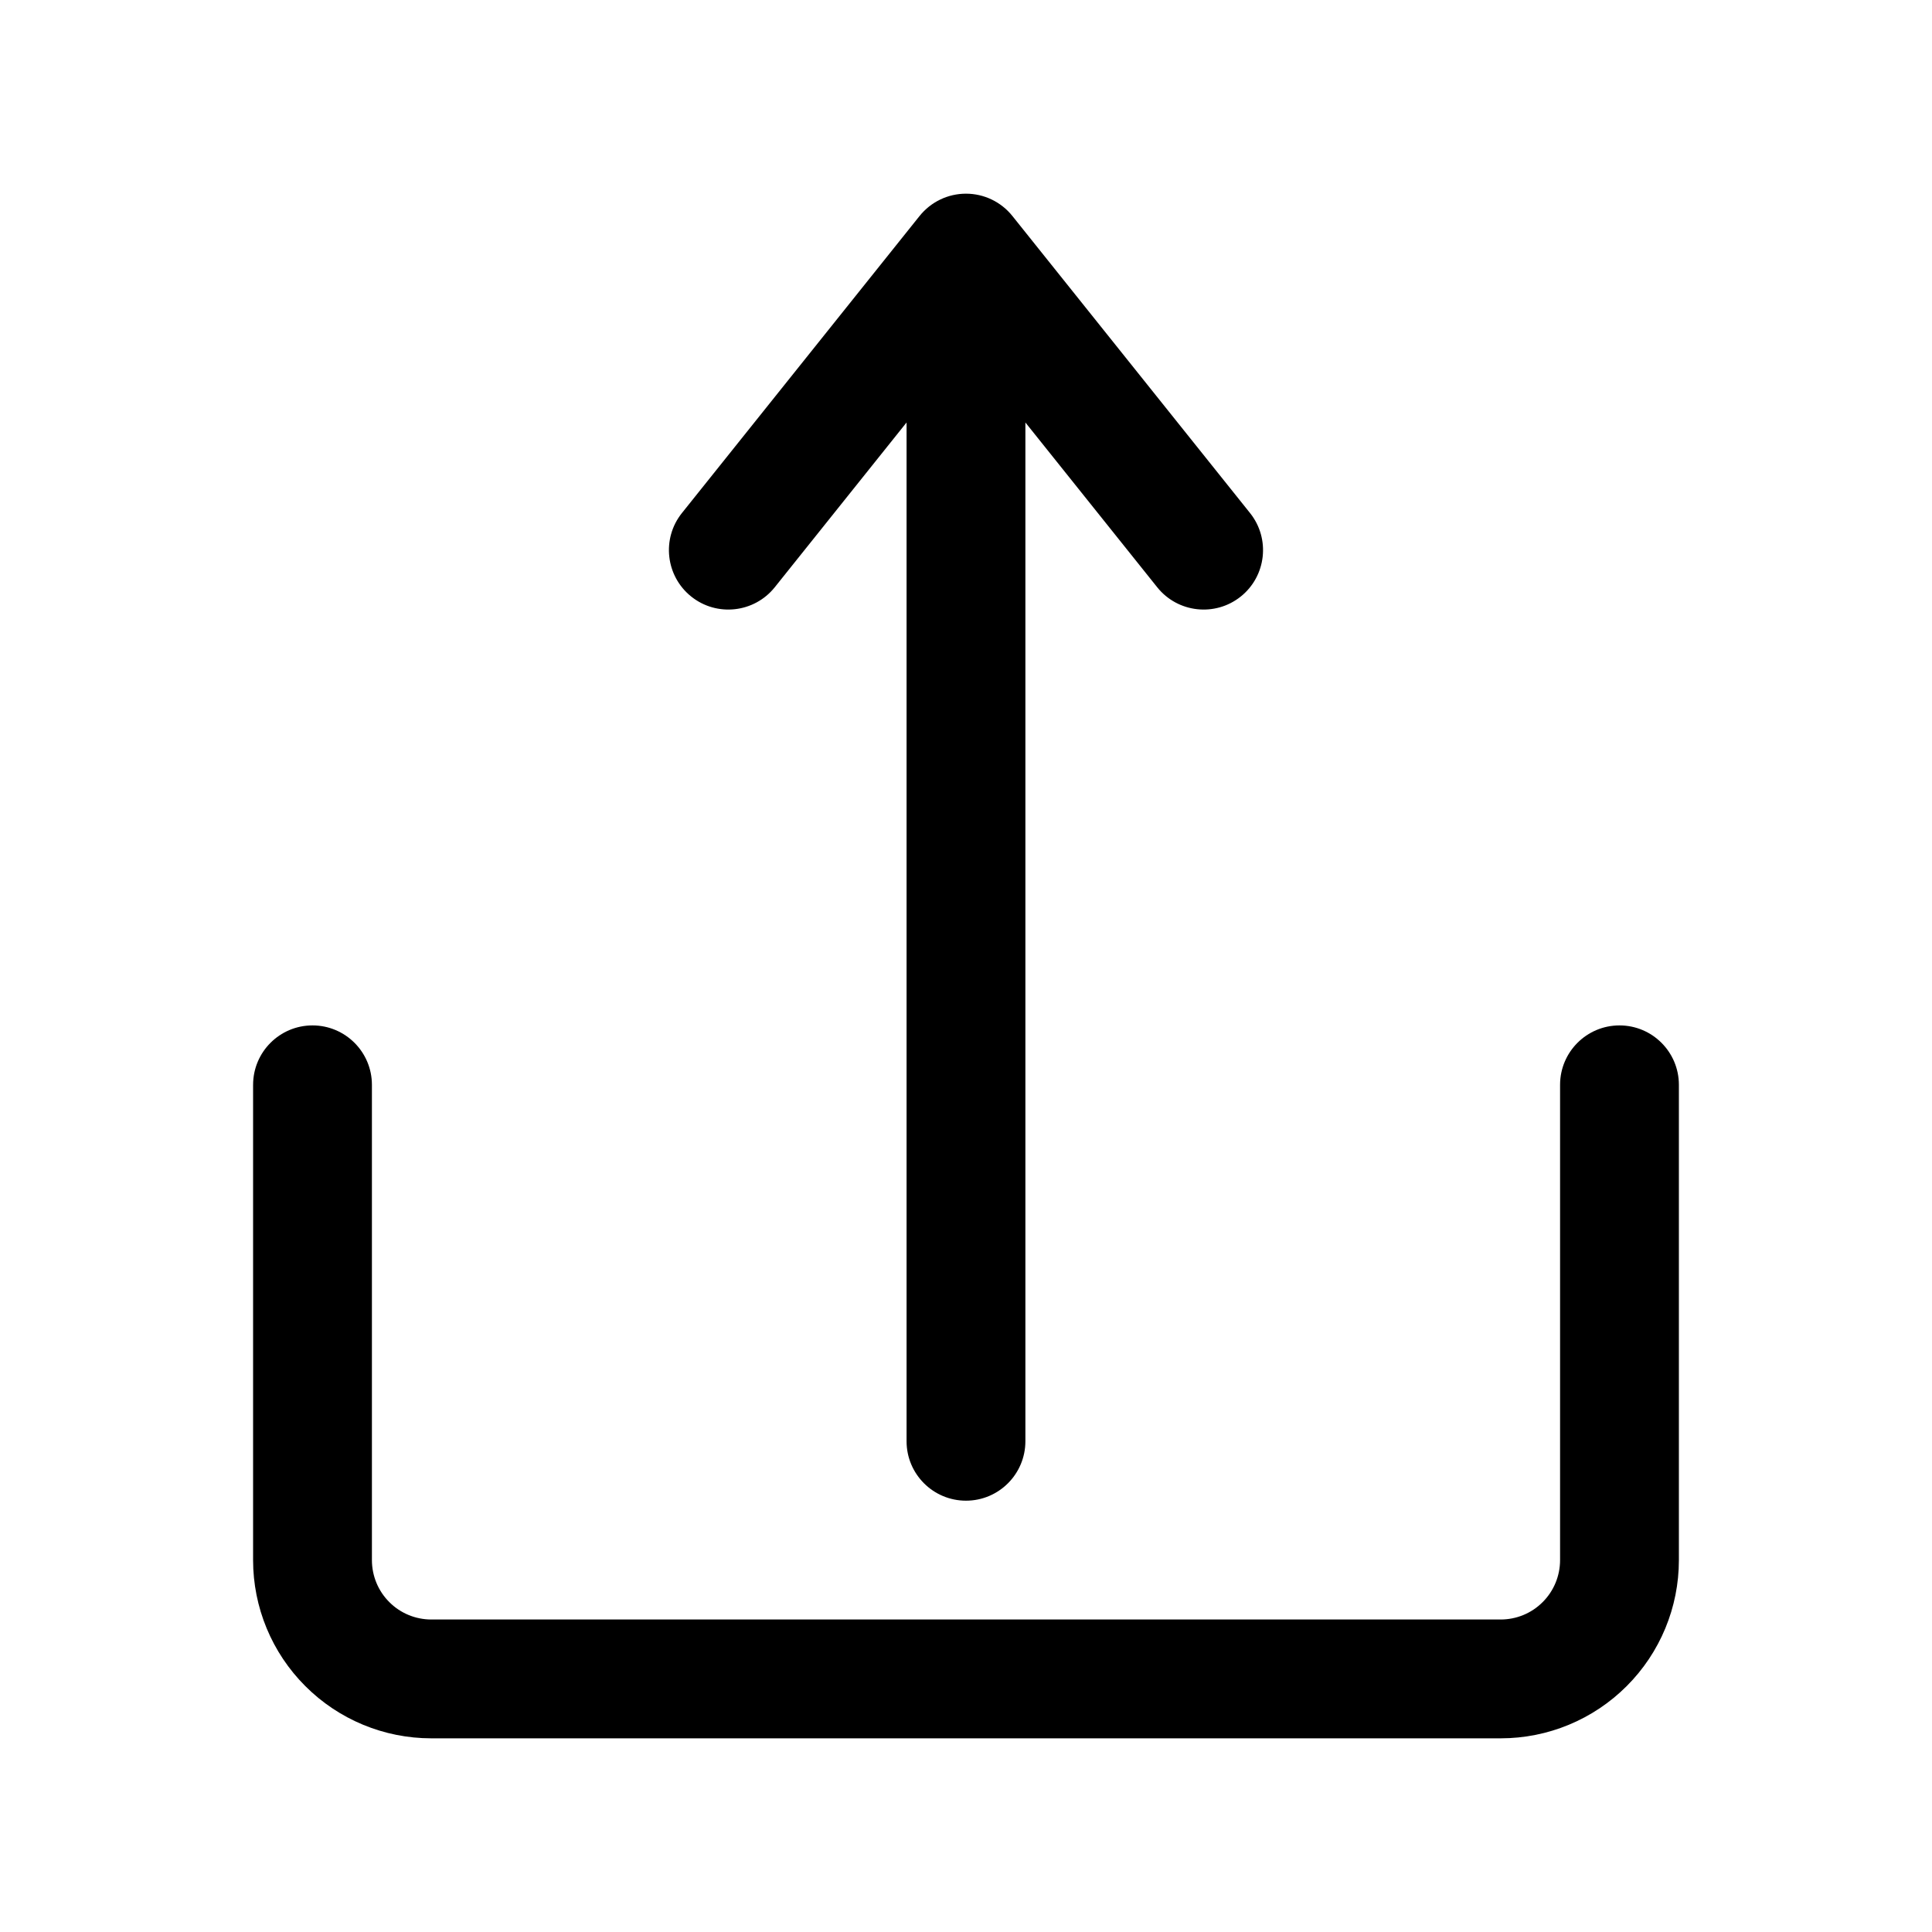
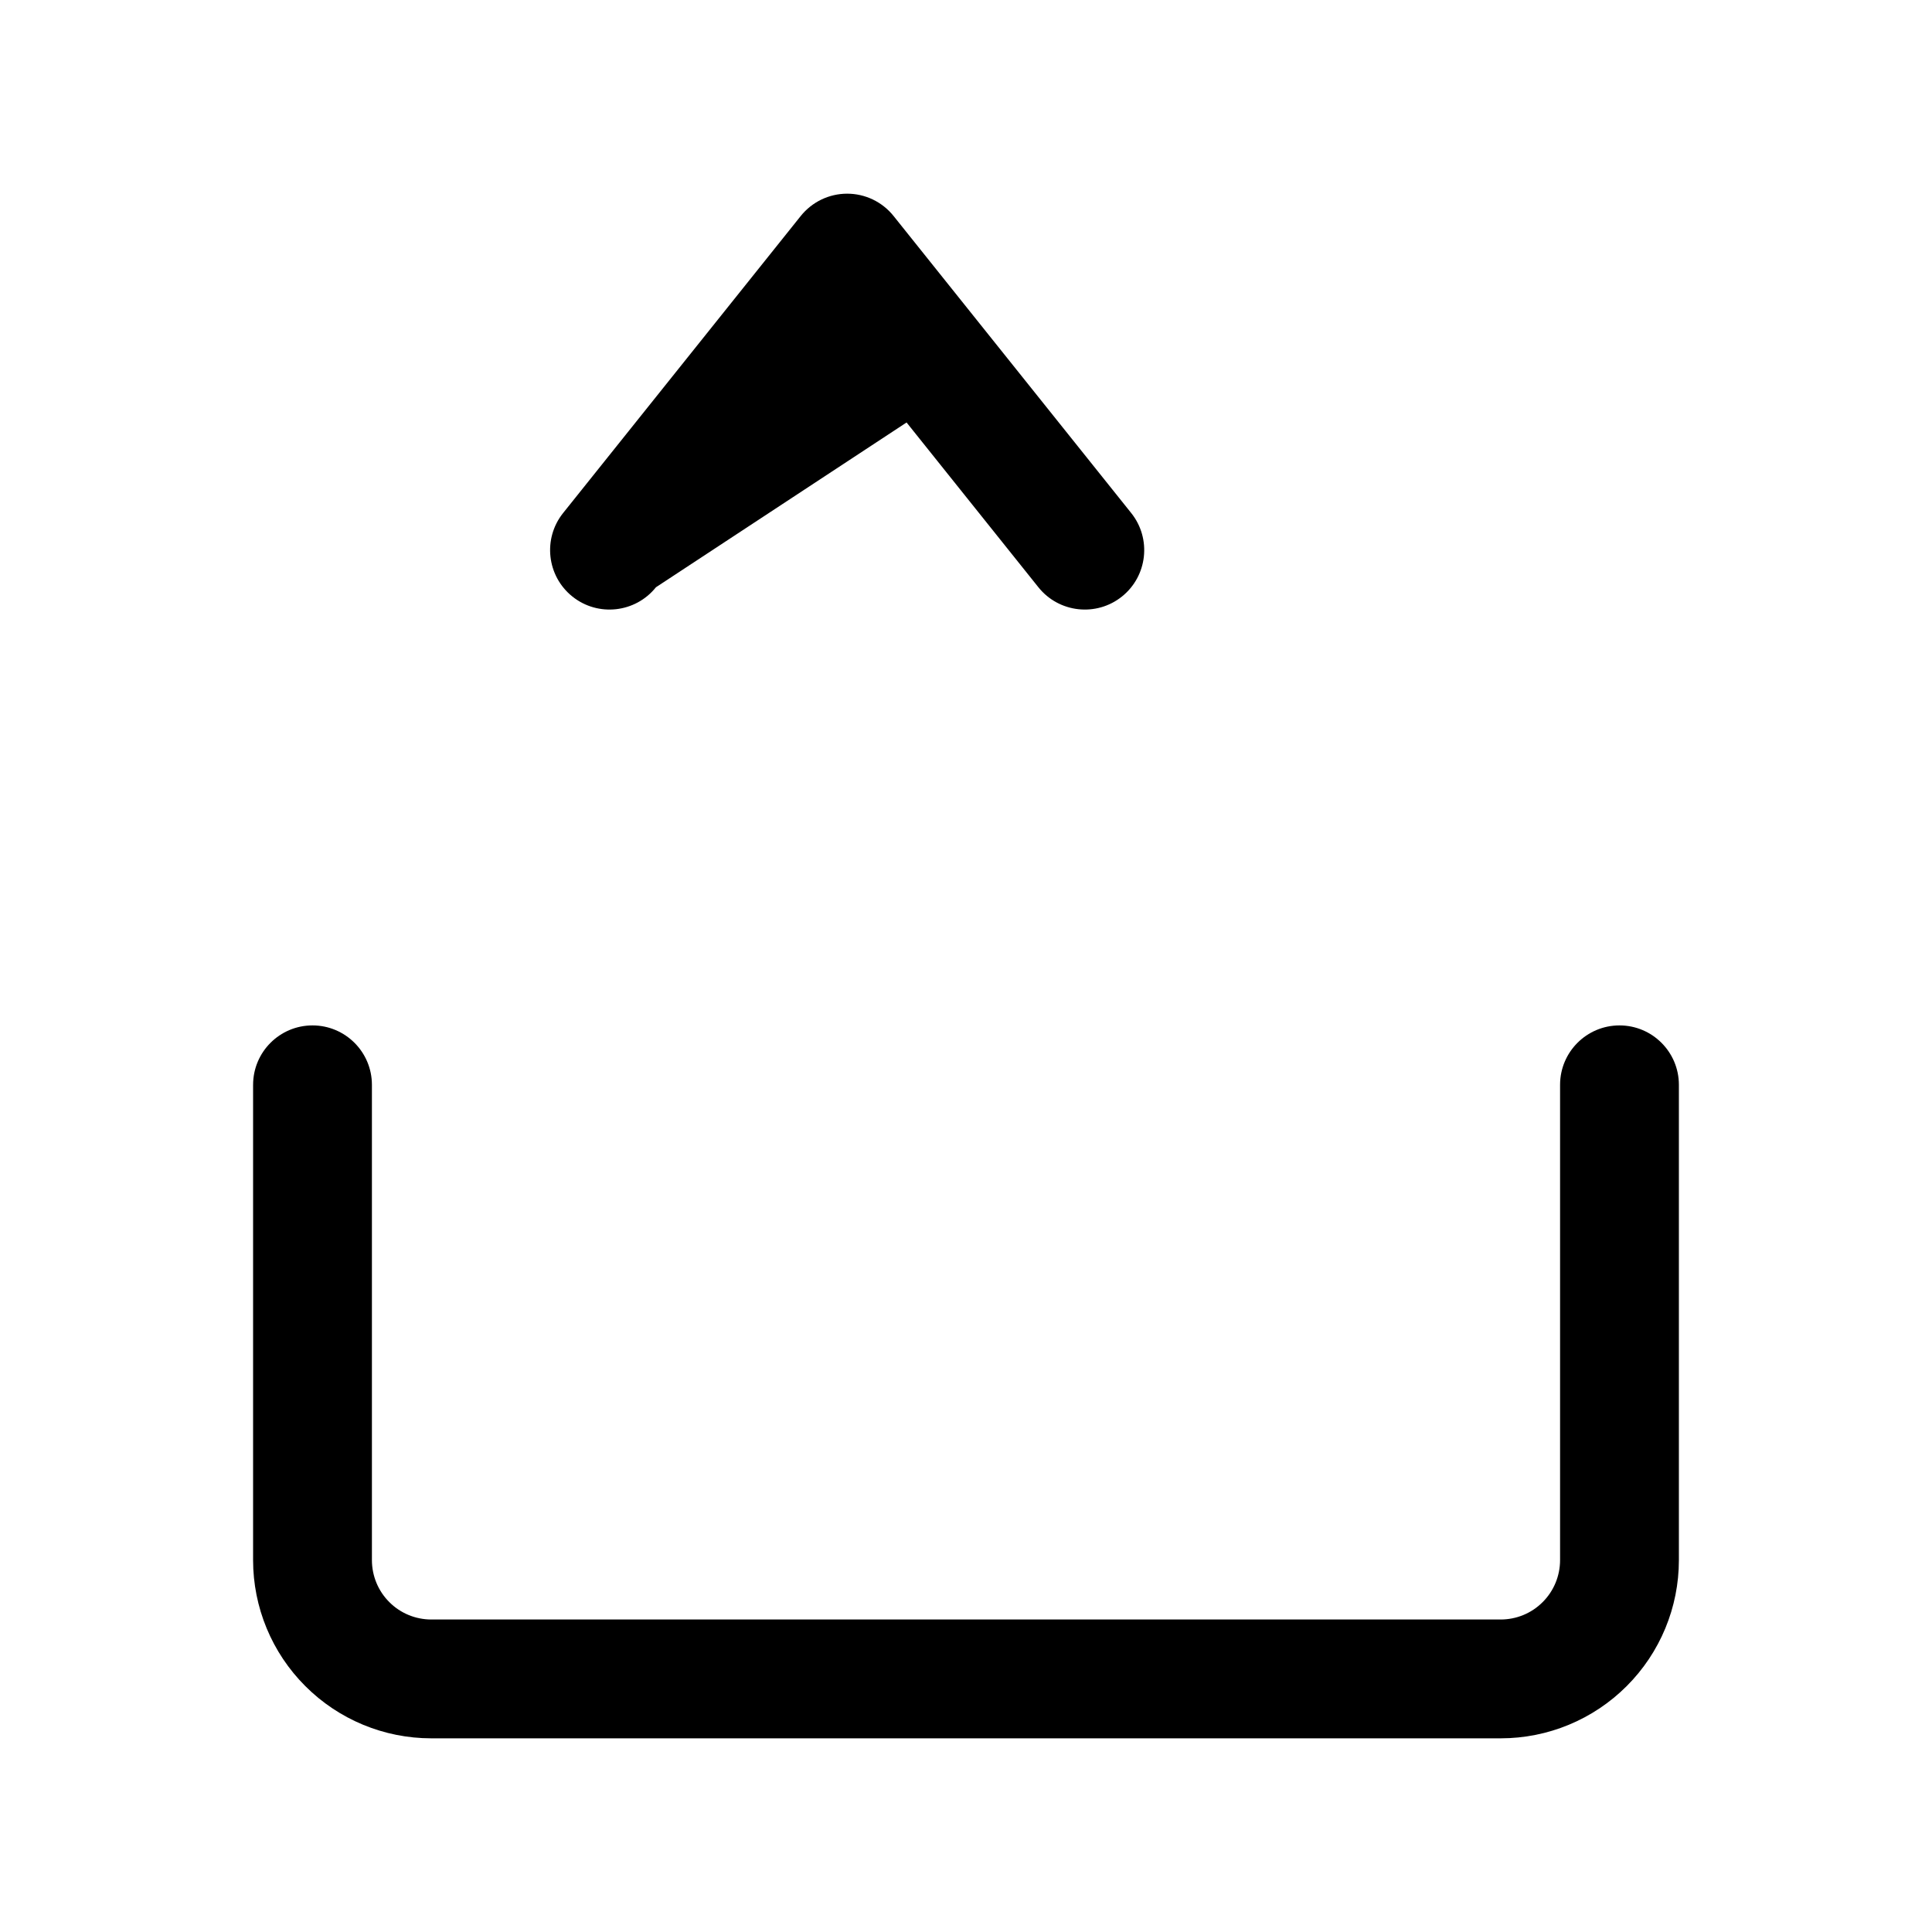
<svg xmlns="http://www.w3.org/2000/svg" fill="#000000" width="800px" height="800px" version="1.1" viewBox="144 144 512 512">
-   <path d="m211.07 431.49v125.95c0 12.535 4.977 24.547 13.84 33.395 8.848 8.863 20.859 13.84 33.391 13.84h283.39c12.531 0 24.543-4.977 33.395-13.84 8.863-8.848 13.836-20.859 13.836-33.395v-125.95c0-8.691-7.051-15.746-15.742-15.746s-15.746 7.055-15.746 15.746v125.95c0 4.172-1.652 8.188-4.613 11.133-2.941 2.961-6.957 4.613-11.129 4.613h-283.39c-4.172 0-8.188-1.652-11.129-4.613-2.961-2.945-4.613-6.961-4.613-11.133v-125.95c0-8.691-7.055-15.746-15.746-15.746-8.688 0-15.742 7.055-15.742 15.746zm173.18-175.53v269.99c0 8.691 7.055 15.746 15.746 15.746 8.688 0 15.742-7.055 15.742-15.746v-269.99l34.938 43.672c5.43 6.785 15.348 7.891 22.137 2.457 6.785-5.43 7.887-15.352 2.453-22.137l-62.977-78.719c-2.988-3.731-7.508-5.906-12.293-5.906-4.789 0-9.305 2.176-12.297 5.906l-62.977 78.719c-5.434 6.785-4.328 16.707 2.457 22.137 6.785 5.434 16.703 4.328 22.137-2.457z" fill-rule="evenodd" />
+   <path d="m211.07 431.49v125.95c0 12.535 4.977 24.547 13.84 33.395 8.848 8.863 20.859 13.84 33.391 13.84h283.39c12.531 0 24.543-4.977 33.395-13.84 8.863-8.848 13.836-20.859 13.836-33.395v-125.95c0-8.691-7.051-15.746-15.742-15.746s-15.746 7.055-15.746 15.746v125.95c0 4.172-1.652 8.188-4.613 11.133-2.941 2.961-6.957 4.613-11.129 4.613h-283.39c-4.172 0-8.188-1.652-11.129-4.613-2.961-2.945-4.613-6.961-4.613-11.133v-125.95c0-8.691-7.055-15.746-15.746-15.746-8.688 0-15.742 7.055-15.742 15.746zm173.18-175.53v269.99v-269.99l34.938 43.672c5.43 6.785 15.348 7.891 22.137 2.457 6.785-5.43 7.887-15.352 2.453-22.137l-62.977-78.719c-2.988-3.731-7.508-5.906-12.293-5.906-4.789 0-9.305 2.176-12.297 5.906l-62.977 78.719c-5.434 6.785-4.328 16.707 2.457 22.137 6.785 5.434 16.703 4.328 22.137-2.457z" fill-rule="evenodd" />
</svg>